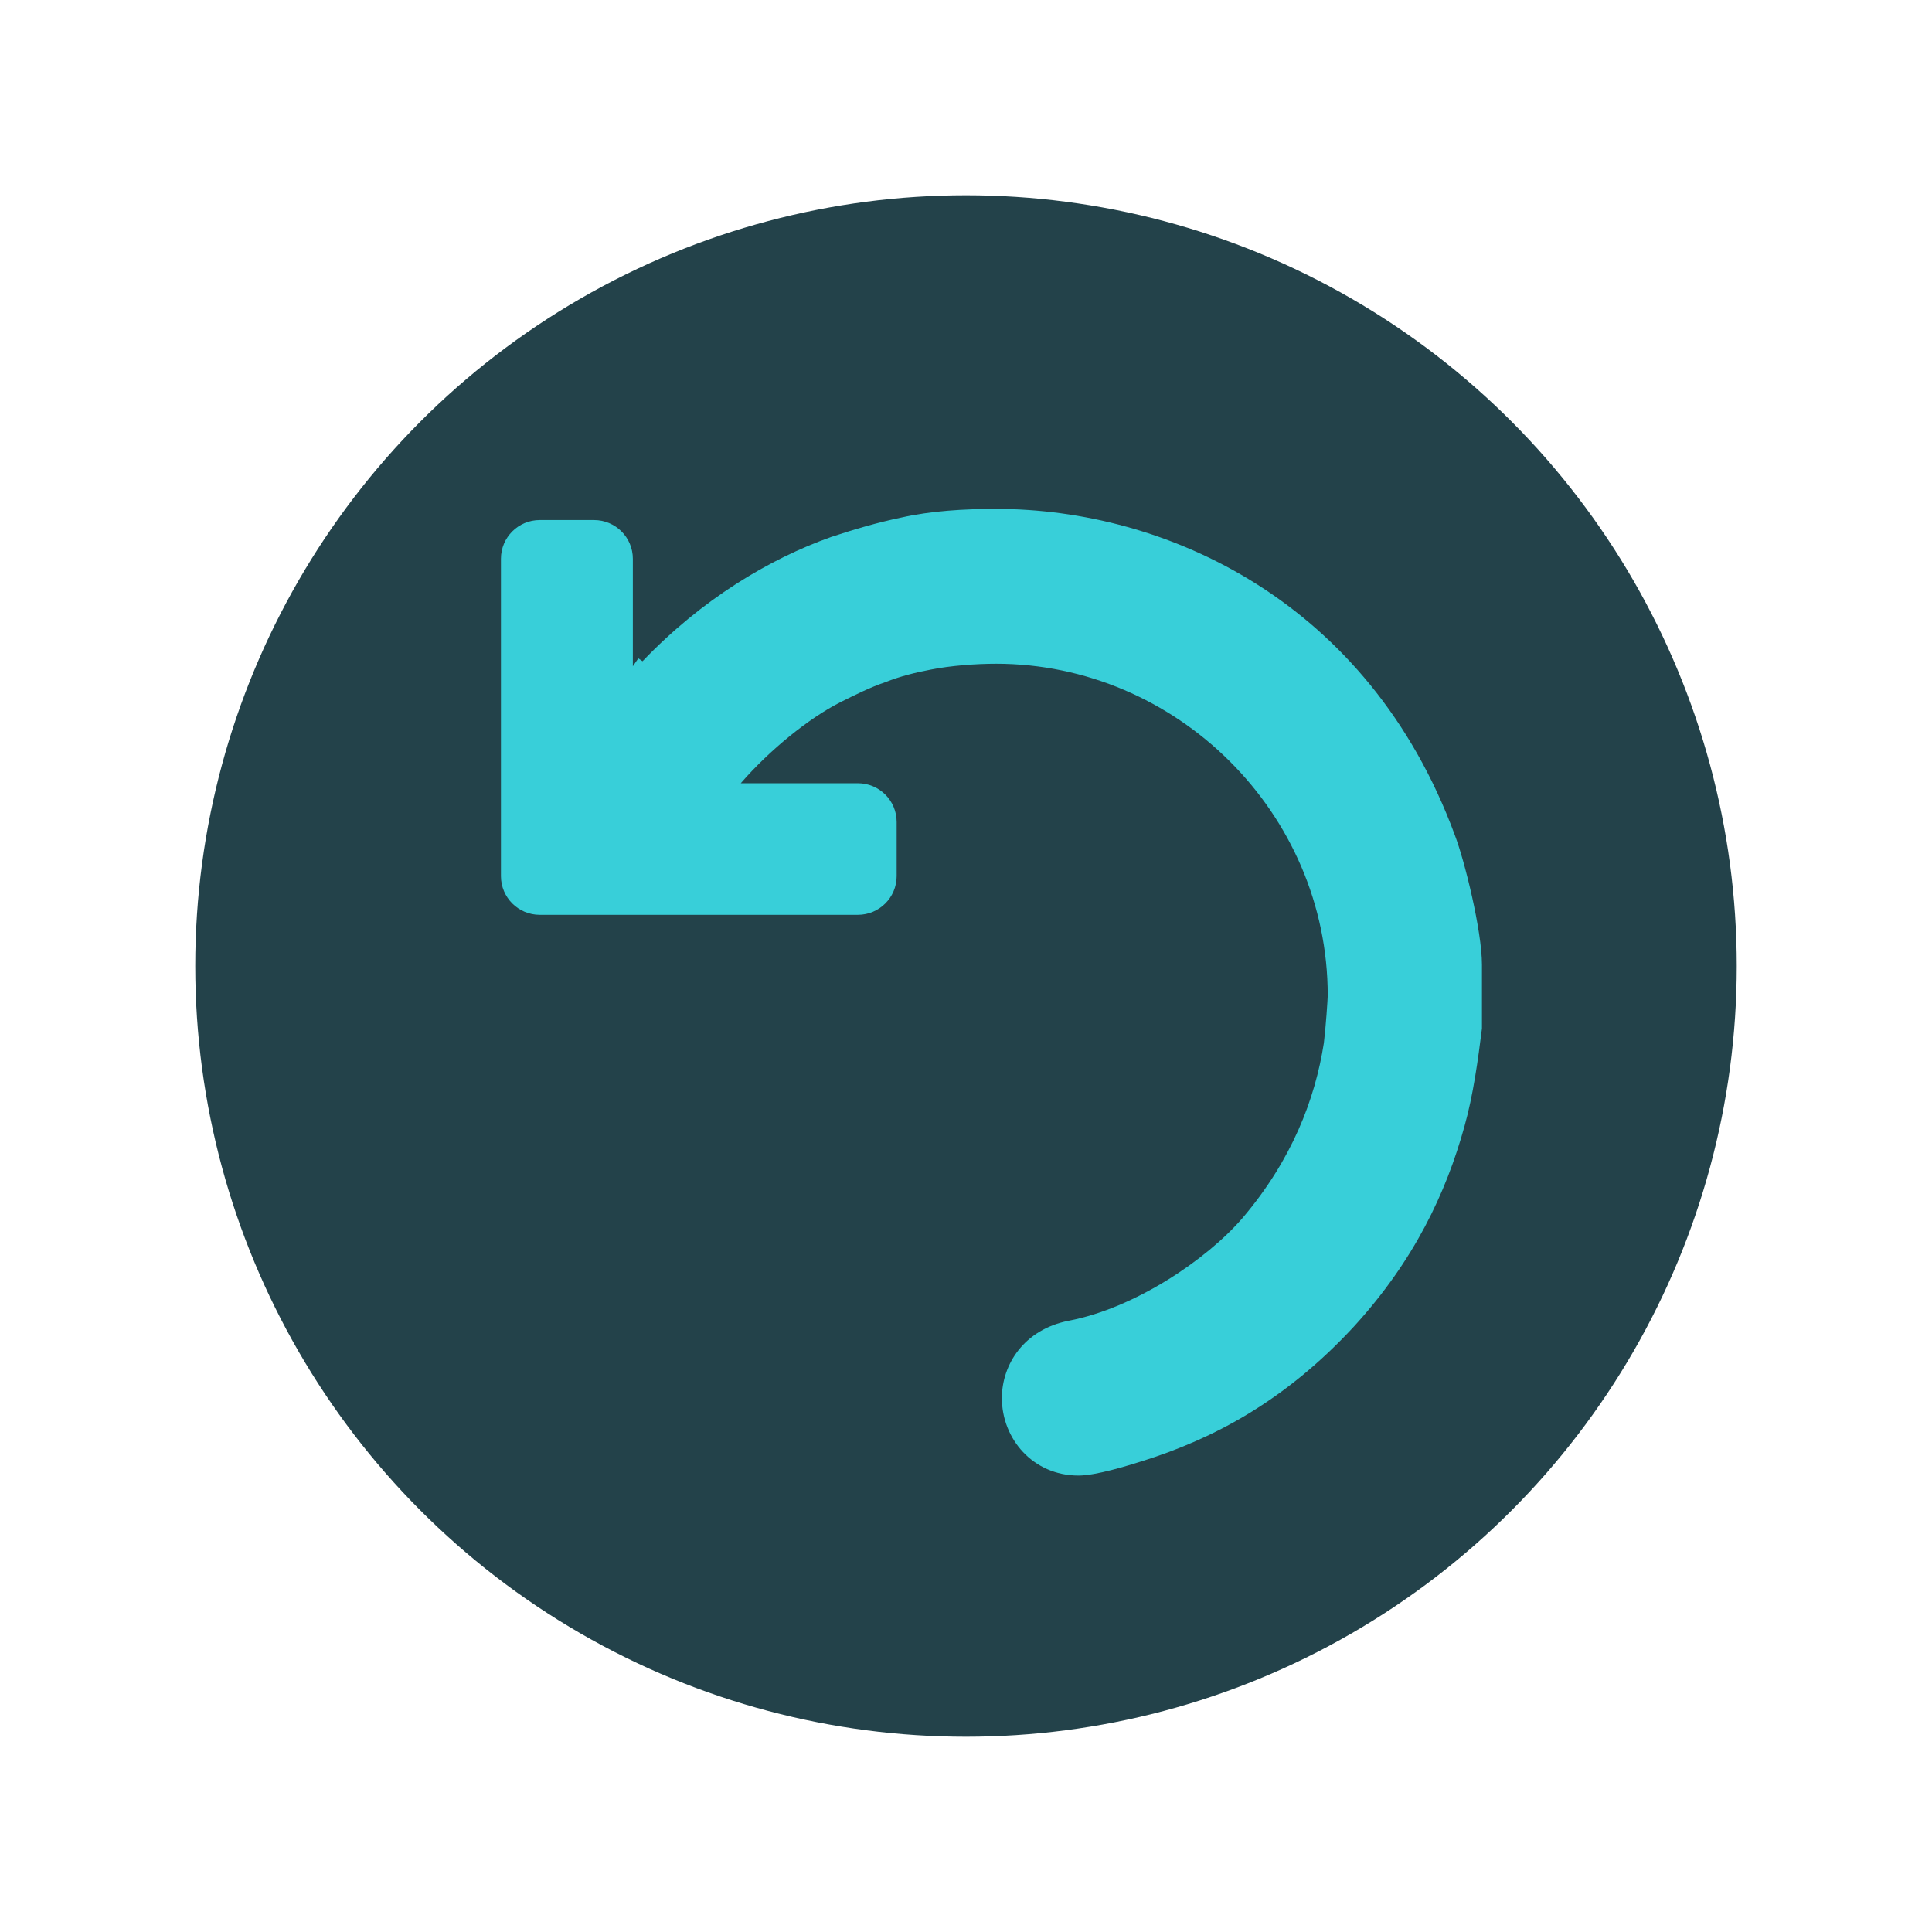
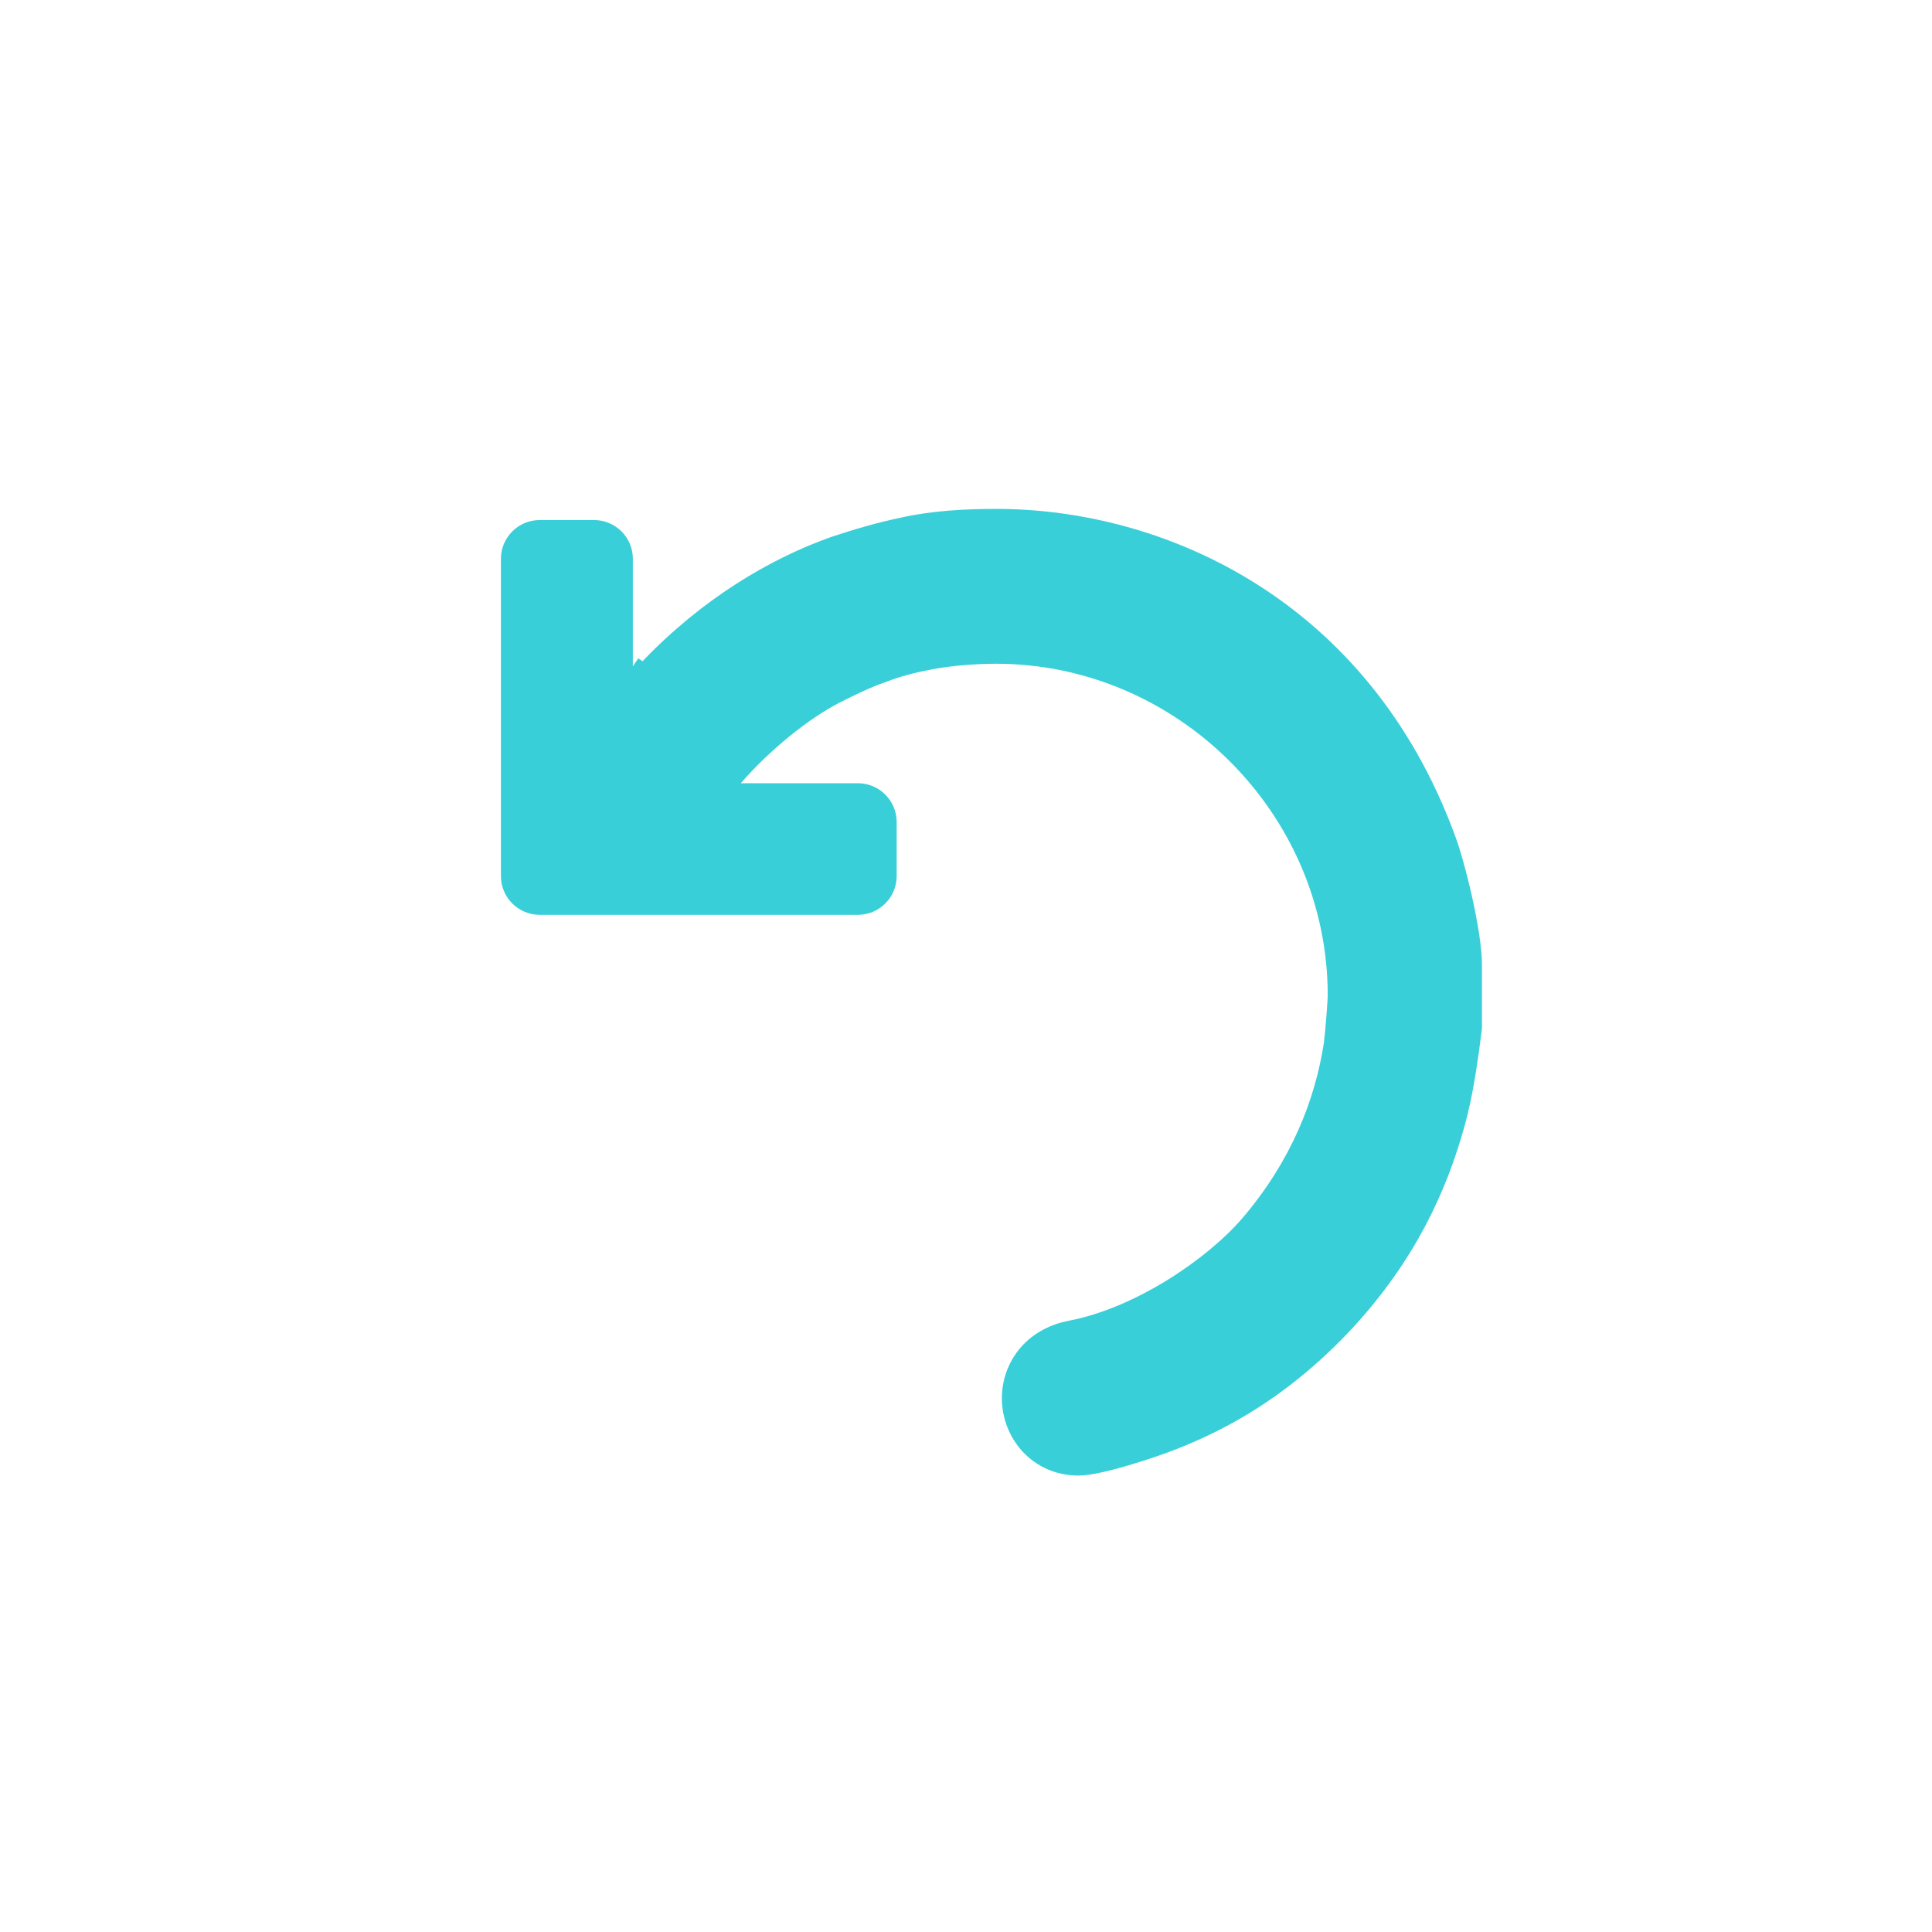
<svg xmlns="http://www.w3.org/2000/svg" width="752pt" height="752pt" version="1.1" viewBox="0 0 752 752">
-   <circle cx="376" cy="376" r="300" fill="#23424A" />
  <path fill="#38cfd9" d="m250.1 257.38-1.641-1.129-2.133 3.082v-41.844c0-8.32-6.762-15.066-15.102-15.066h-21.137c-8.34 0-15.102 6.746-15.102 15.066v123.53c0 8.32 6.762 15.066 15.102 15.066h123.82c8.34 0 15.102-6.746 15.102-15.066v-21.09c0-8.32-6.762-15.066-15.102-15.066h-45.57c11.258-12.992 26.438-25.238 38.586-31.445 6.039-3.016 12.082-6.027 17.742-7.91 5.664-2.262 11.703-3.766 17.742-4.898 7.551-1.504 17.367-2.258 25.293-2.258 70.215 0 129.1 58 129.1 129.18 0 1.129-0.754 12.426-1.508 18.453-3.398 21.844-12.457 45.57-31.711 68.168-13.969 16.195-41.902 35.027-67.57 39.922-17.367 3.391-26.047 16.949-26.047 30.133 0 15.816 12.078 30.129 29.82 30.129 6.797 0 18.875-3.766 24.914-5.648 27.559-8.664 55.492-23.352 82.293-52.352 23.406-25.609 35.863-51.977 43.035-77.961 3.398-12.055 5.285-25.988 6.797-38.039v-24.859c0-13.18-6.797-40.676-10.57-50.465-33.598-91.145-112.49-126.93-178.55-126.93-12.457 0-25.293 0.754-36.996 3.391-9.059 1.883-18.117 4.519-27.176 7.531-24.137 8.555-50.41 24.301-73.426 48.367z" />
</svg>